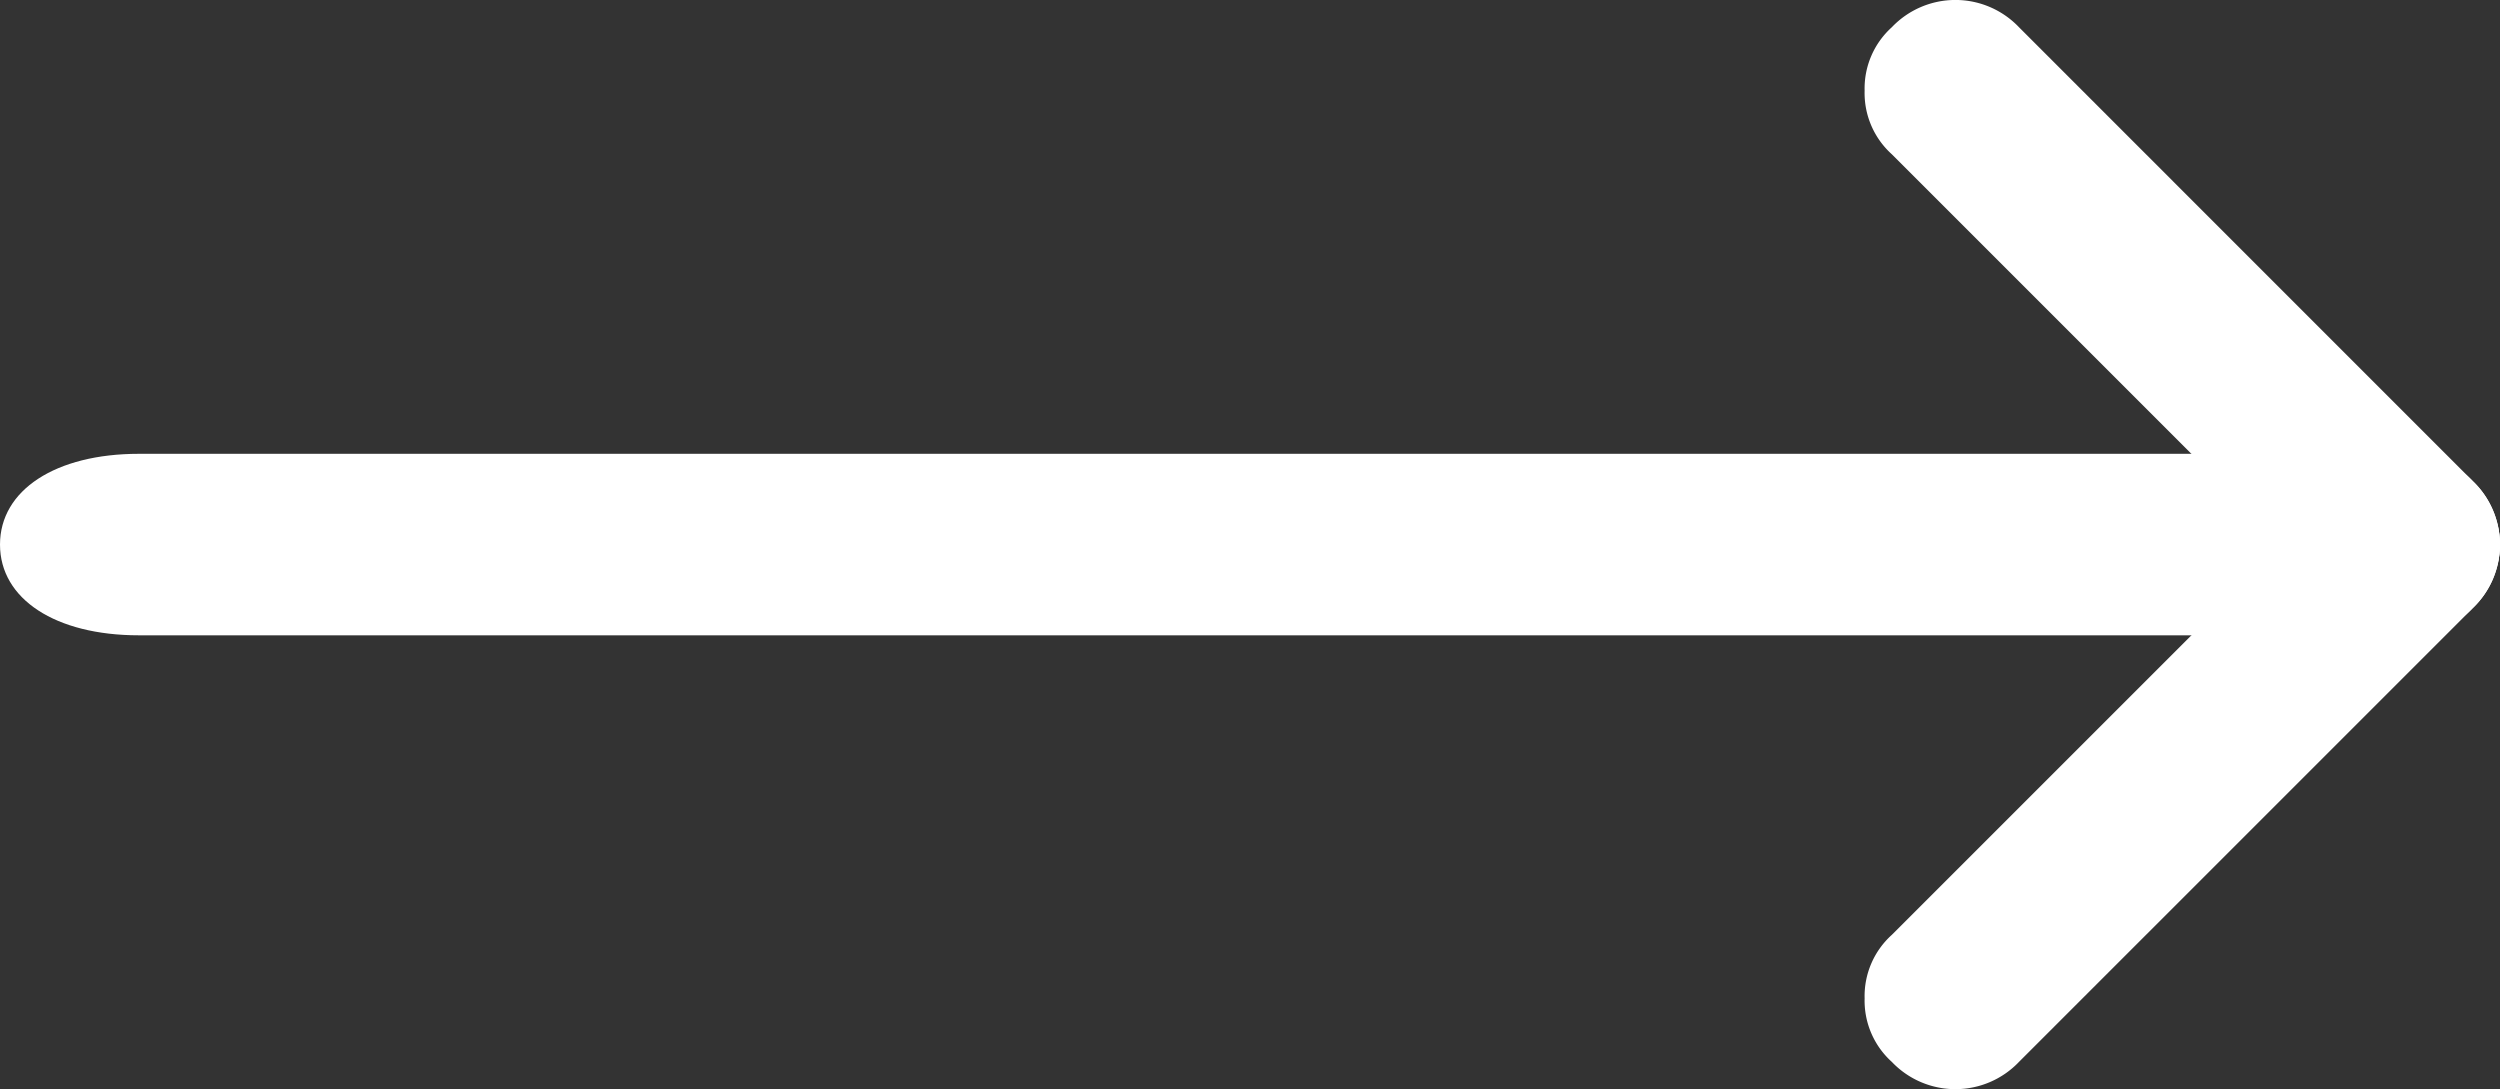
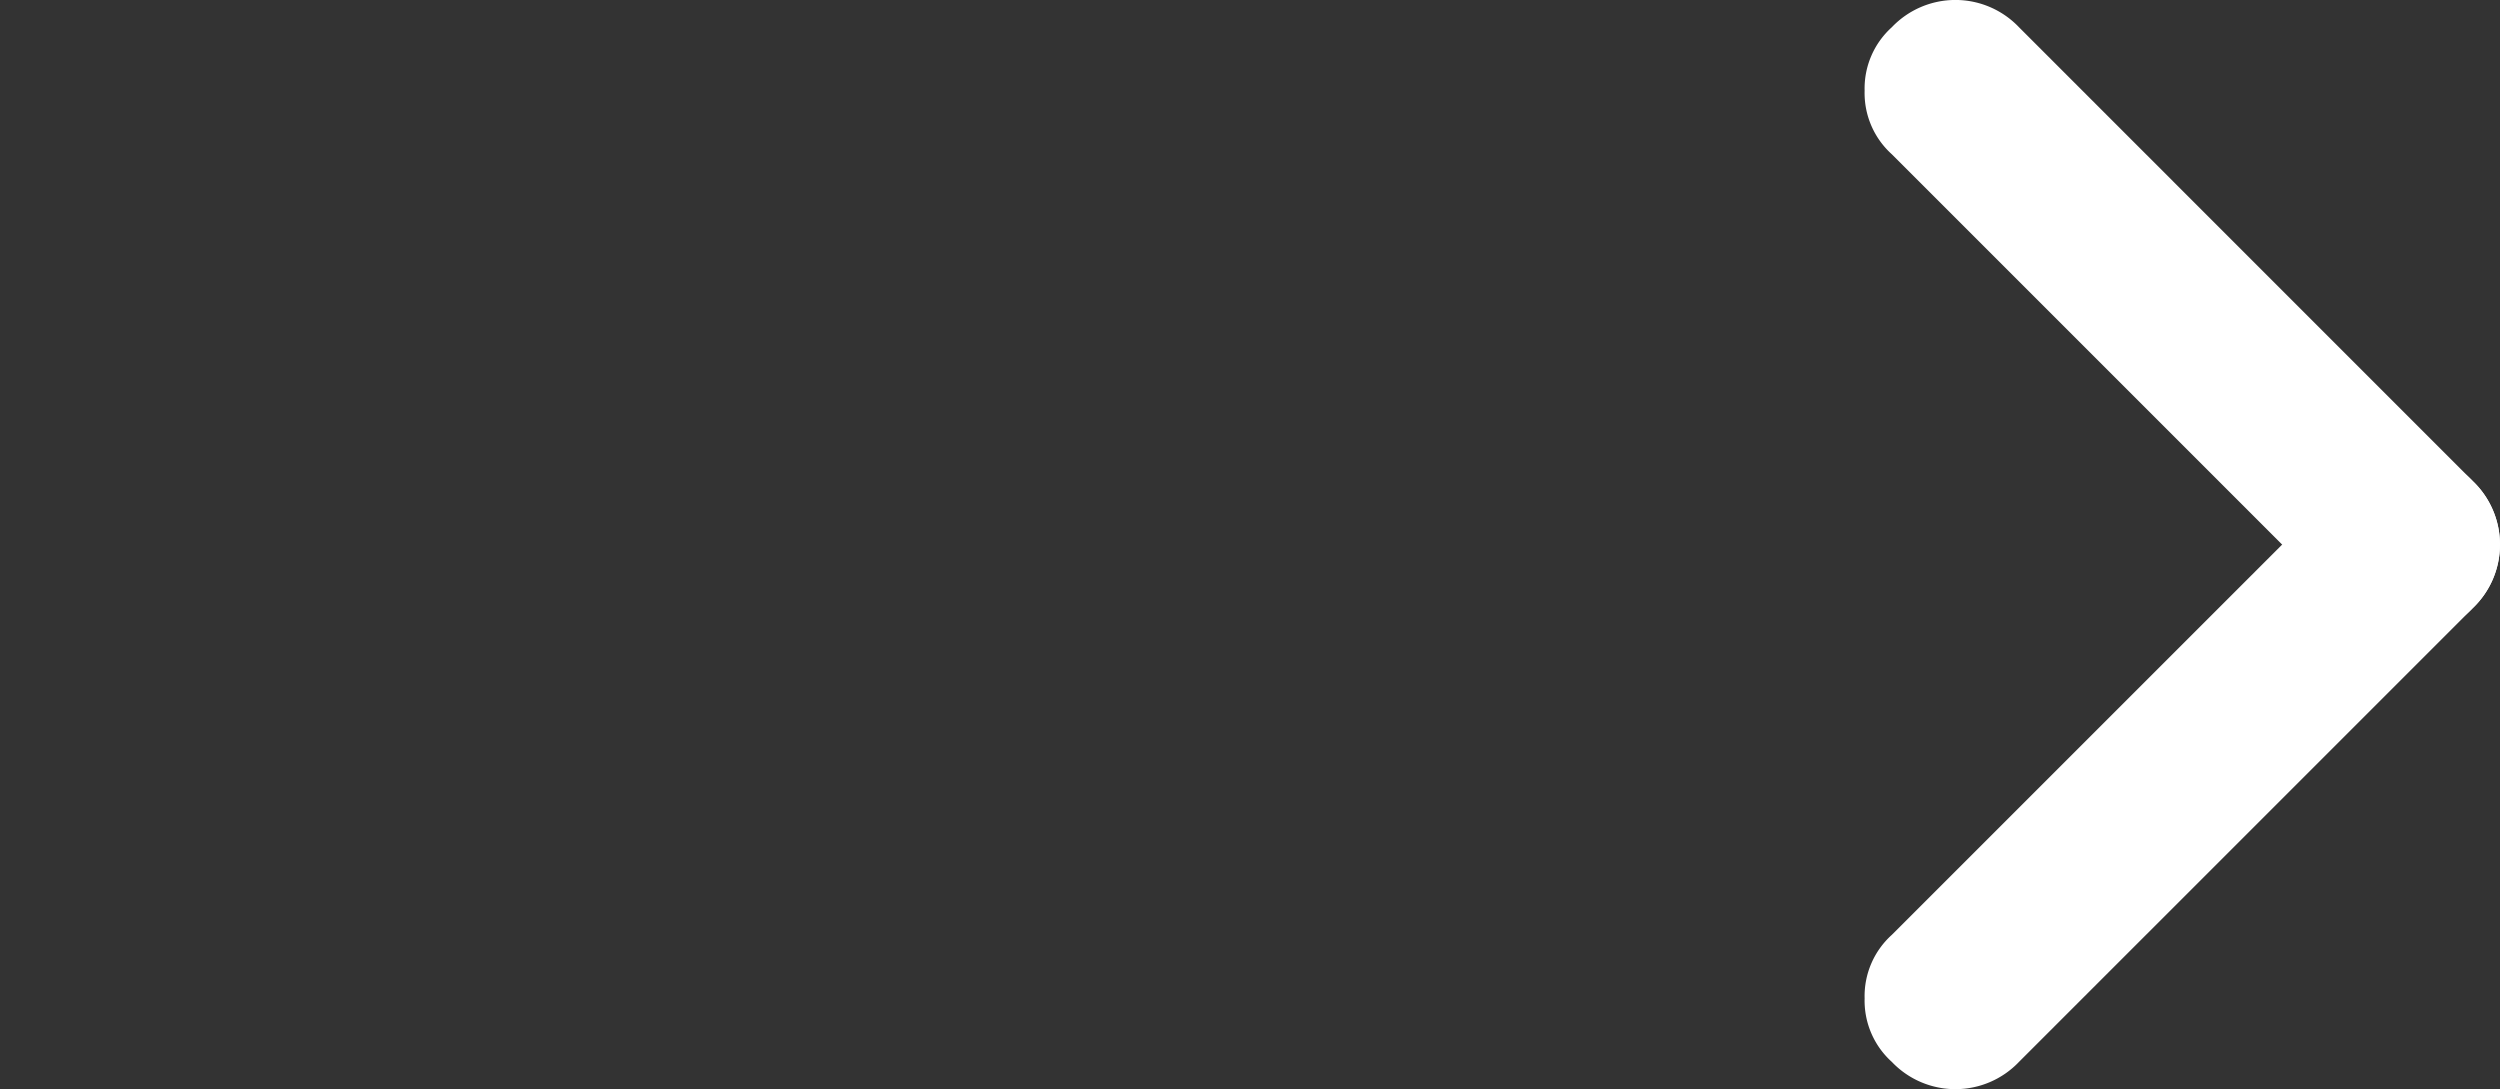
<svg xmlns="http://www.w3.org/2000/svg" width="37.521" height="16.347" viewBox="0 0 37.521 16.347">
  <rect x="0" y="0" width="37.521" height="16.347" fill="#333333" stroke="none" />
  <g id="Grupo_653" data-name="Grupo 653" transform="translate(37.521) rotate(90)">
    <path id="Caminho_755" data-name="Caminho 755" d="M8.173,9.536a1.237,1.237,0,0,1-.954-.409L.409,2.316a1.317,1.317,0,0,1,0-1.907,1.317,1.317,0,0,1,1.907,0L9.127,7.22a1.317,1.317,0,0,1,0,1.907,1.237,1.237,0,0,1-.954.409Z" transform="translate(6.811 0)" fill="#fff" />
    <path id="Caminho_756" data-name="Caminho 756" d="M1.362,9.536a1.237,1.237,0,0,1-.954-.409,1.317,1.317,0,0,1,0-1.907L7.22.409a1.317,1.317,0,0,1,1.907,0,1.317,1.317,0,0,1,0,1.907L2.316,9.127a1.237,1.237,0,0,1-.954.409Z" transform="translate(0 0)" fill="#fff" />
-     <path id="Caminho_757" data-name="Caminho 757" d="M1.362,37.521C.545,37.521,0,36.688,0,35.437V2.085C0,.834.545,0,1.362,0S2.724.834,2.724,2.085V35.437C2.724,36.688,2.18,37.521,1.362,37.521Z" transform="translate(6.811)" fill="#fff" />
  </g>
</svg>